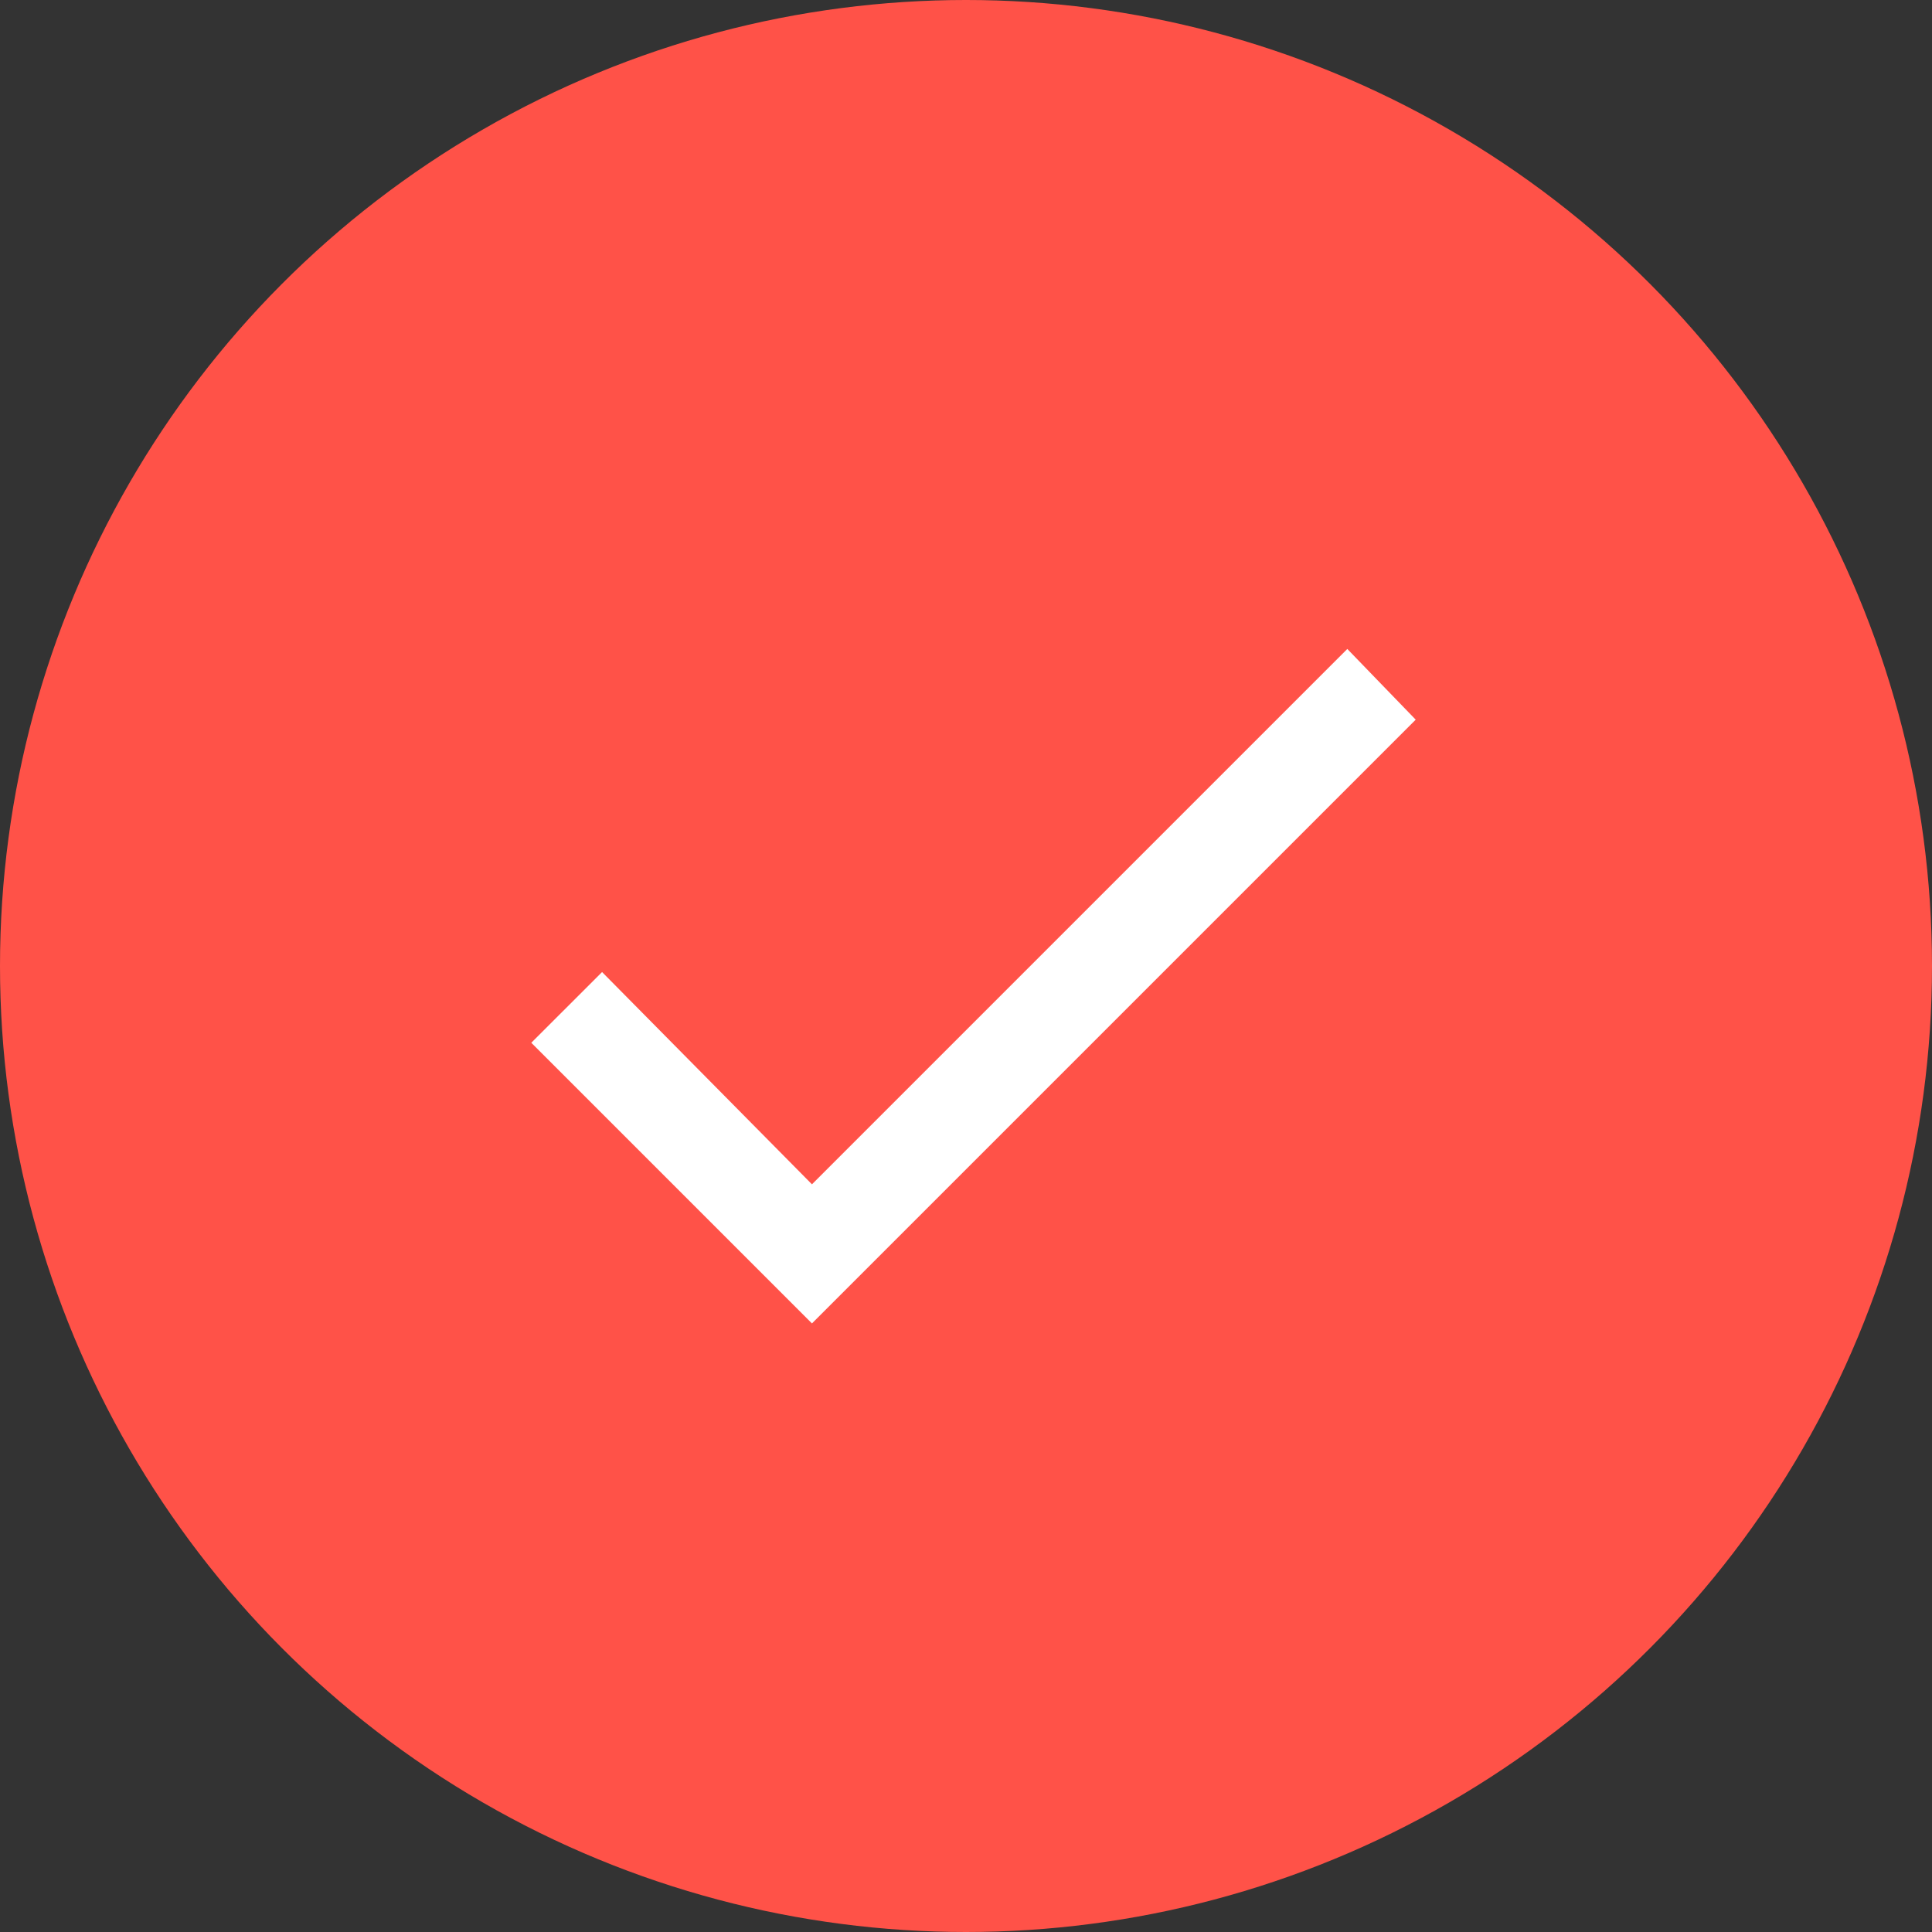
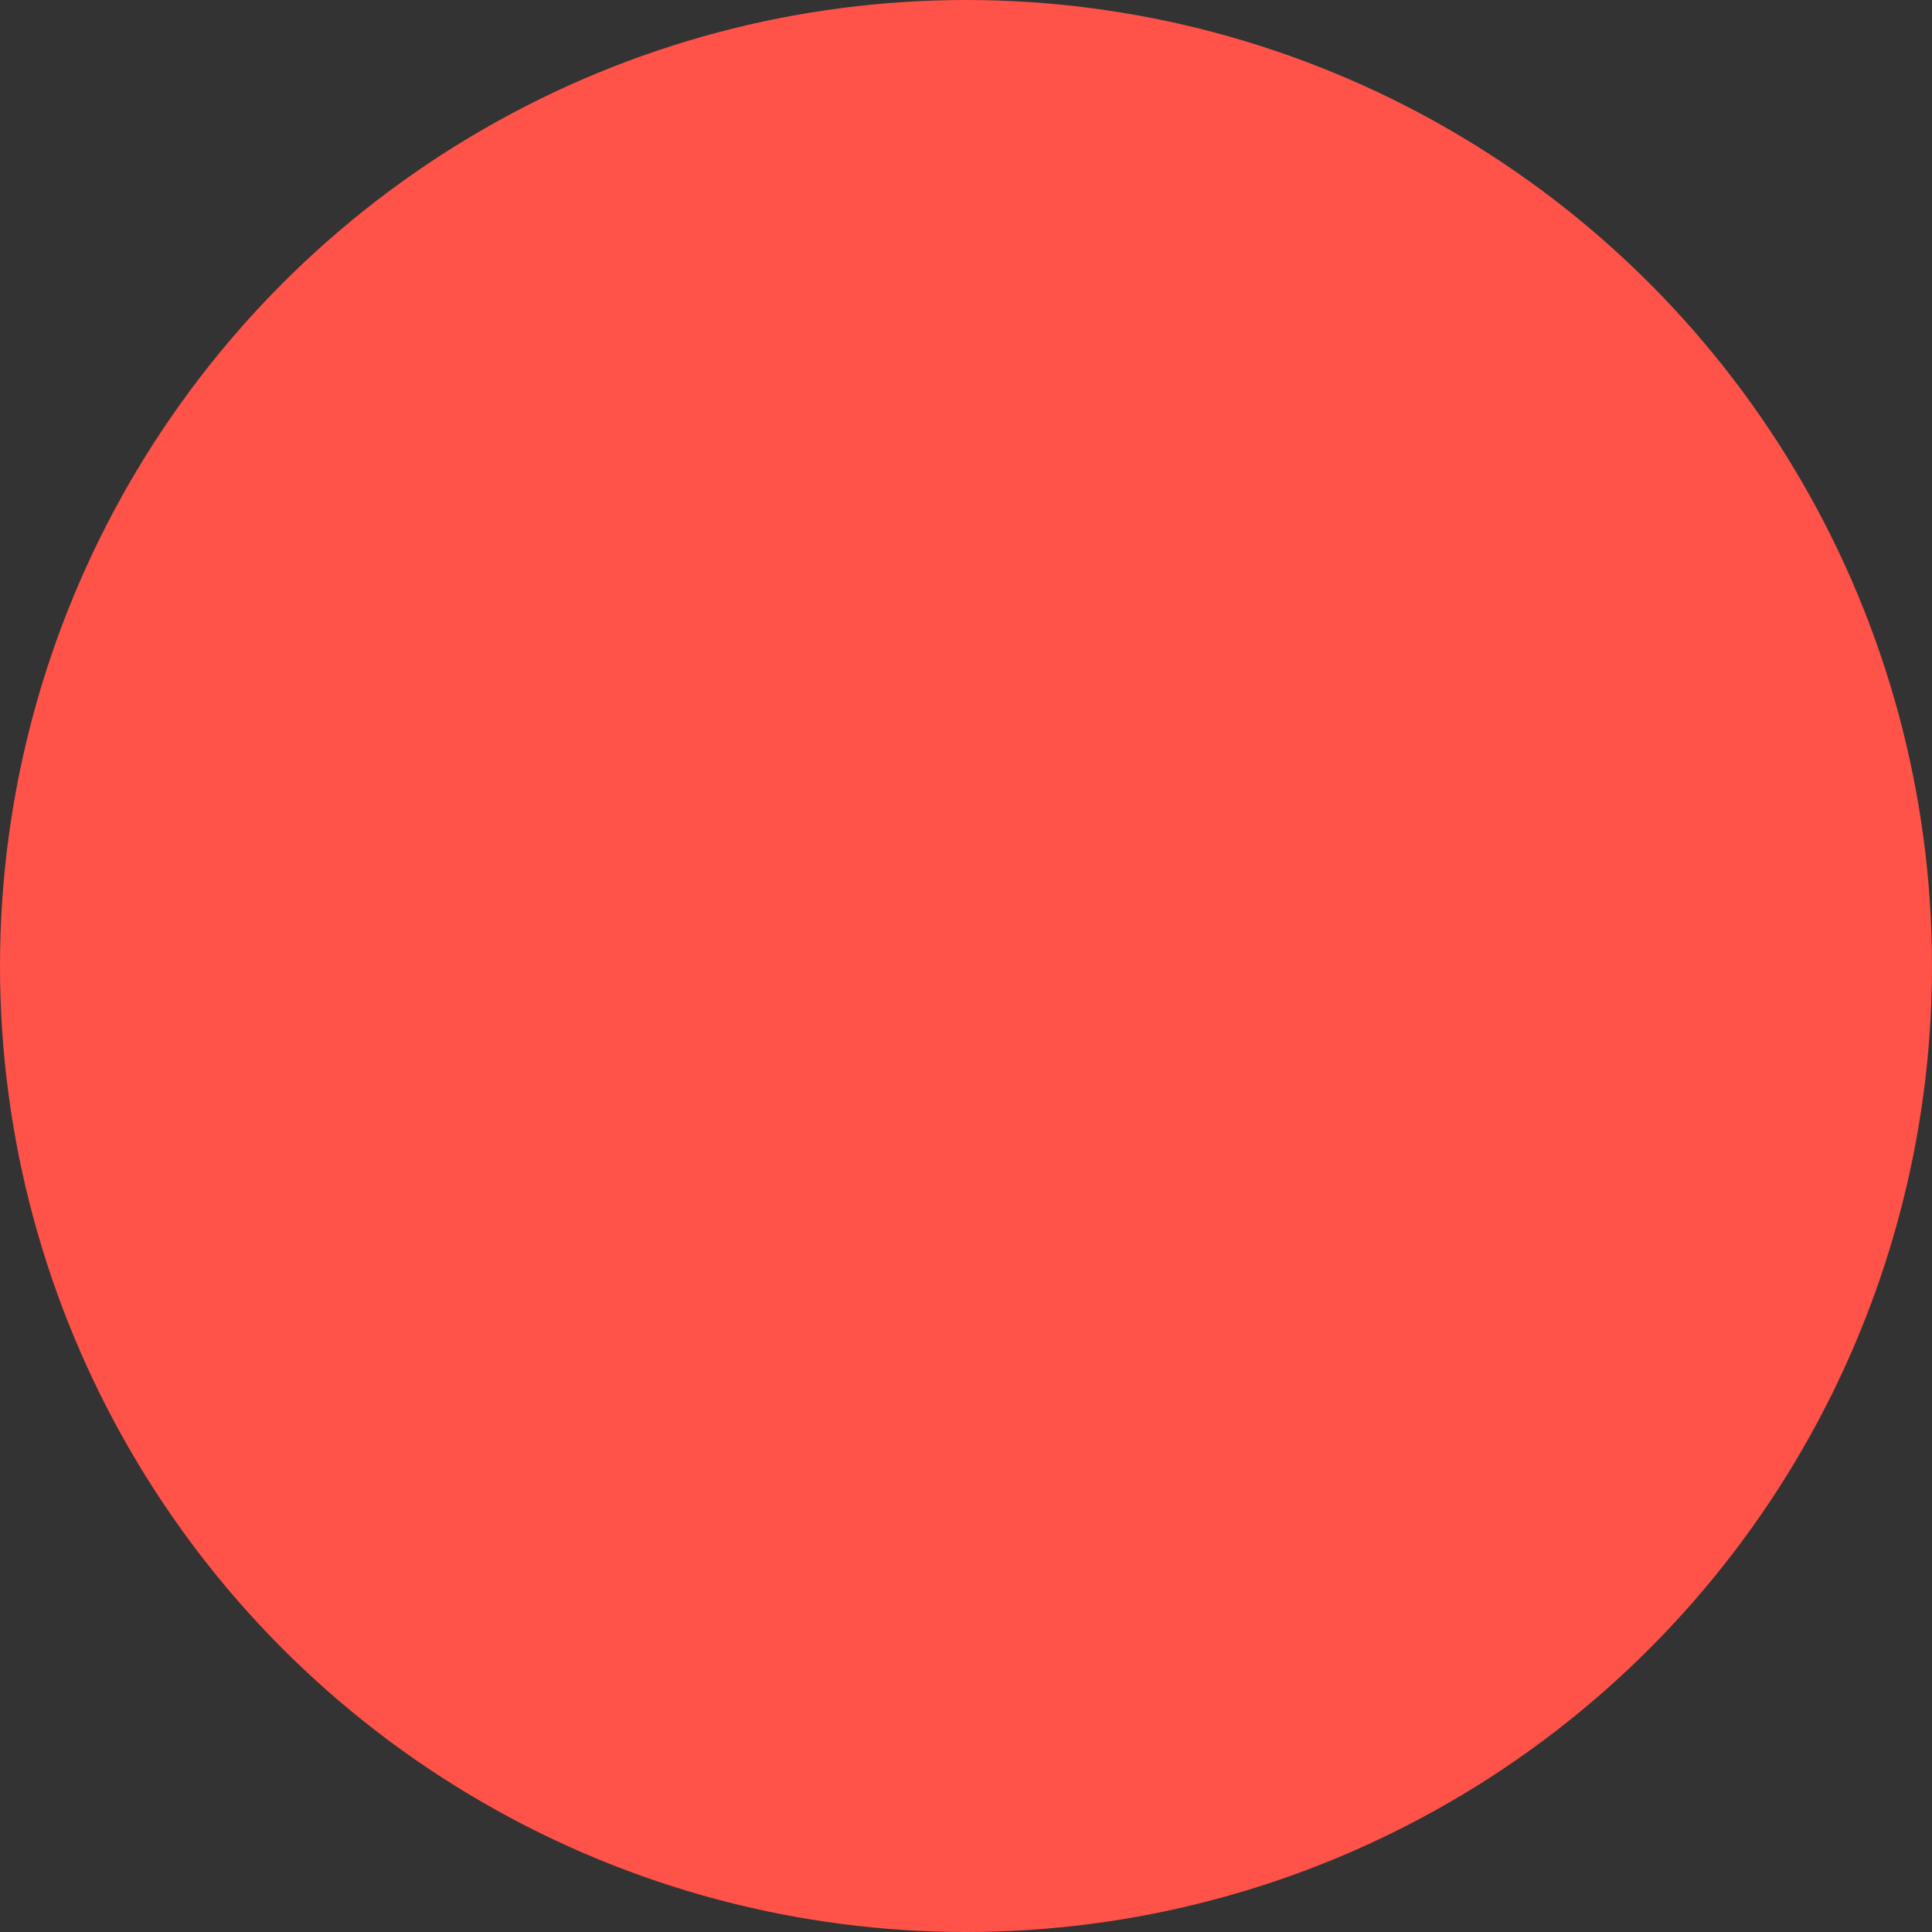
<svg xmlns="http://www.w3.org/2000/svg" width="30px" height="30px" viewBox="0 0 30 30" version="1.1">
  <rect x="0" y="0" width="30" height="30" fill="#333333" stroke="none" />
  <title>Group 4</title>
  <g id="Page-1" stroke="none" stroke-width="1" fill="none" fill-rule="evenodd">
    <g id="Sensual-Mastery-Training" transform="translate(-120, -6532)">
      <g id="Group-4" transform="translate(120, 6532)">
        <circle id="Oval" fill="#FF5248" cx="15" cy="15" r="15" />
-         <polygon id="" fill="#FFFFFF" fill-rule="nonzero" points="12.608 20.55 21.983 11.175 20.921 10.077 12.608 18.39 9.349 15.094 8.25 16.192" />
      </g>
    </g>
  </g>
</svg>